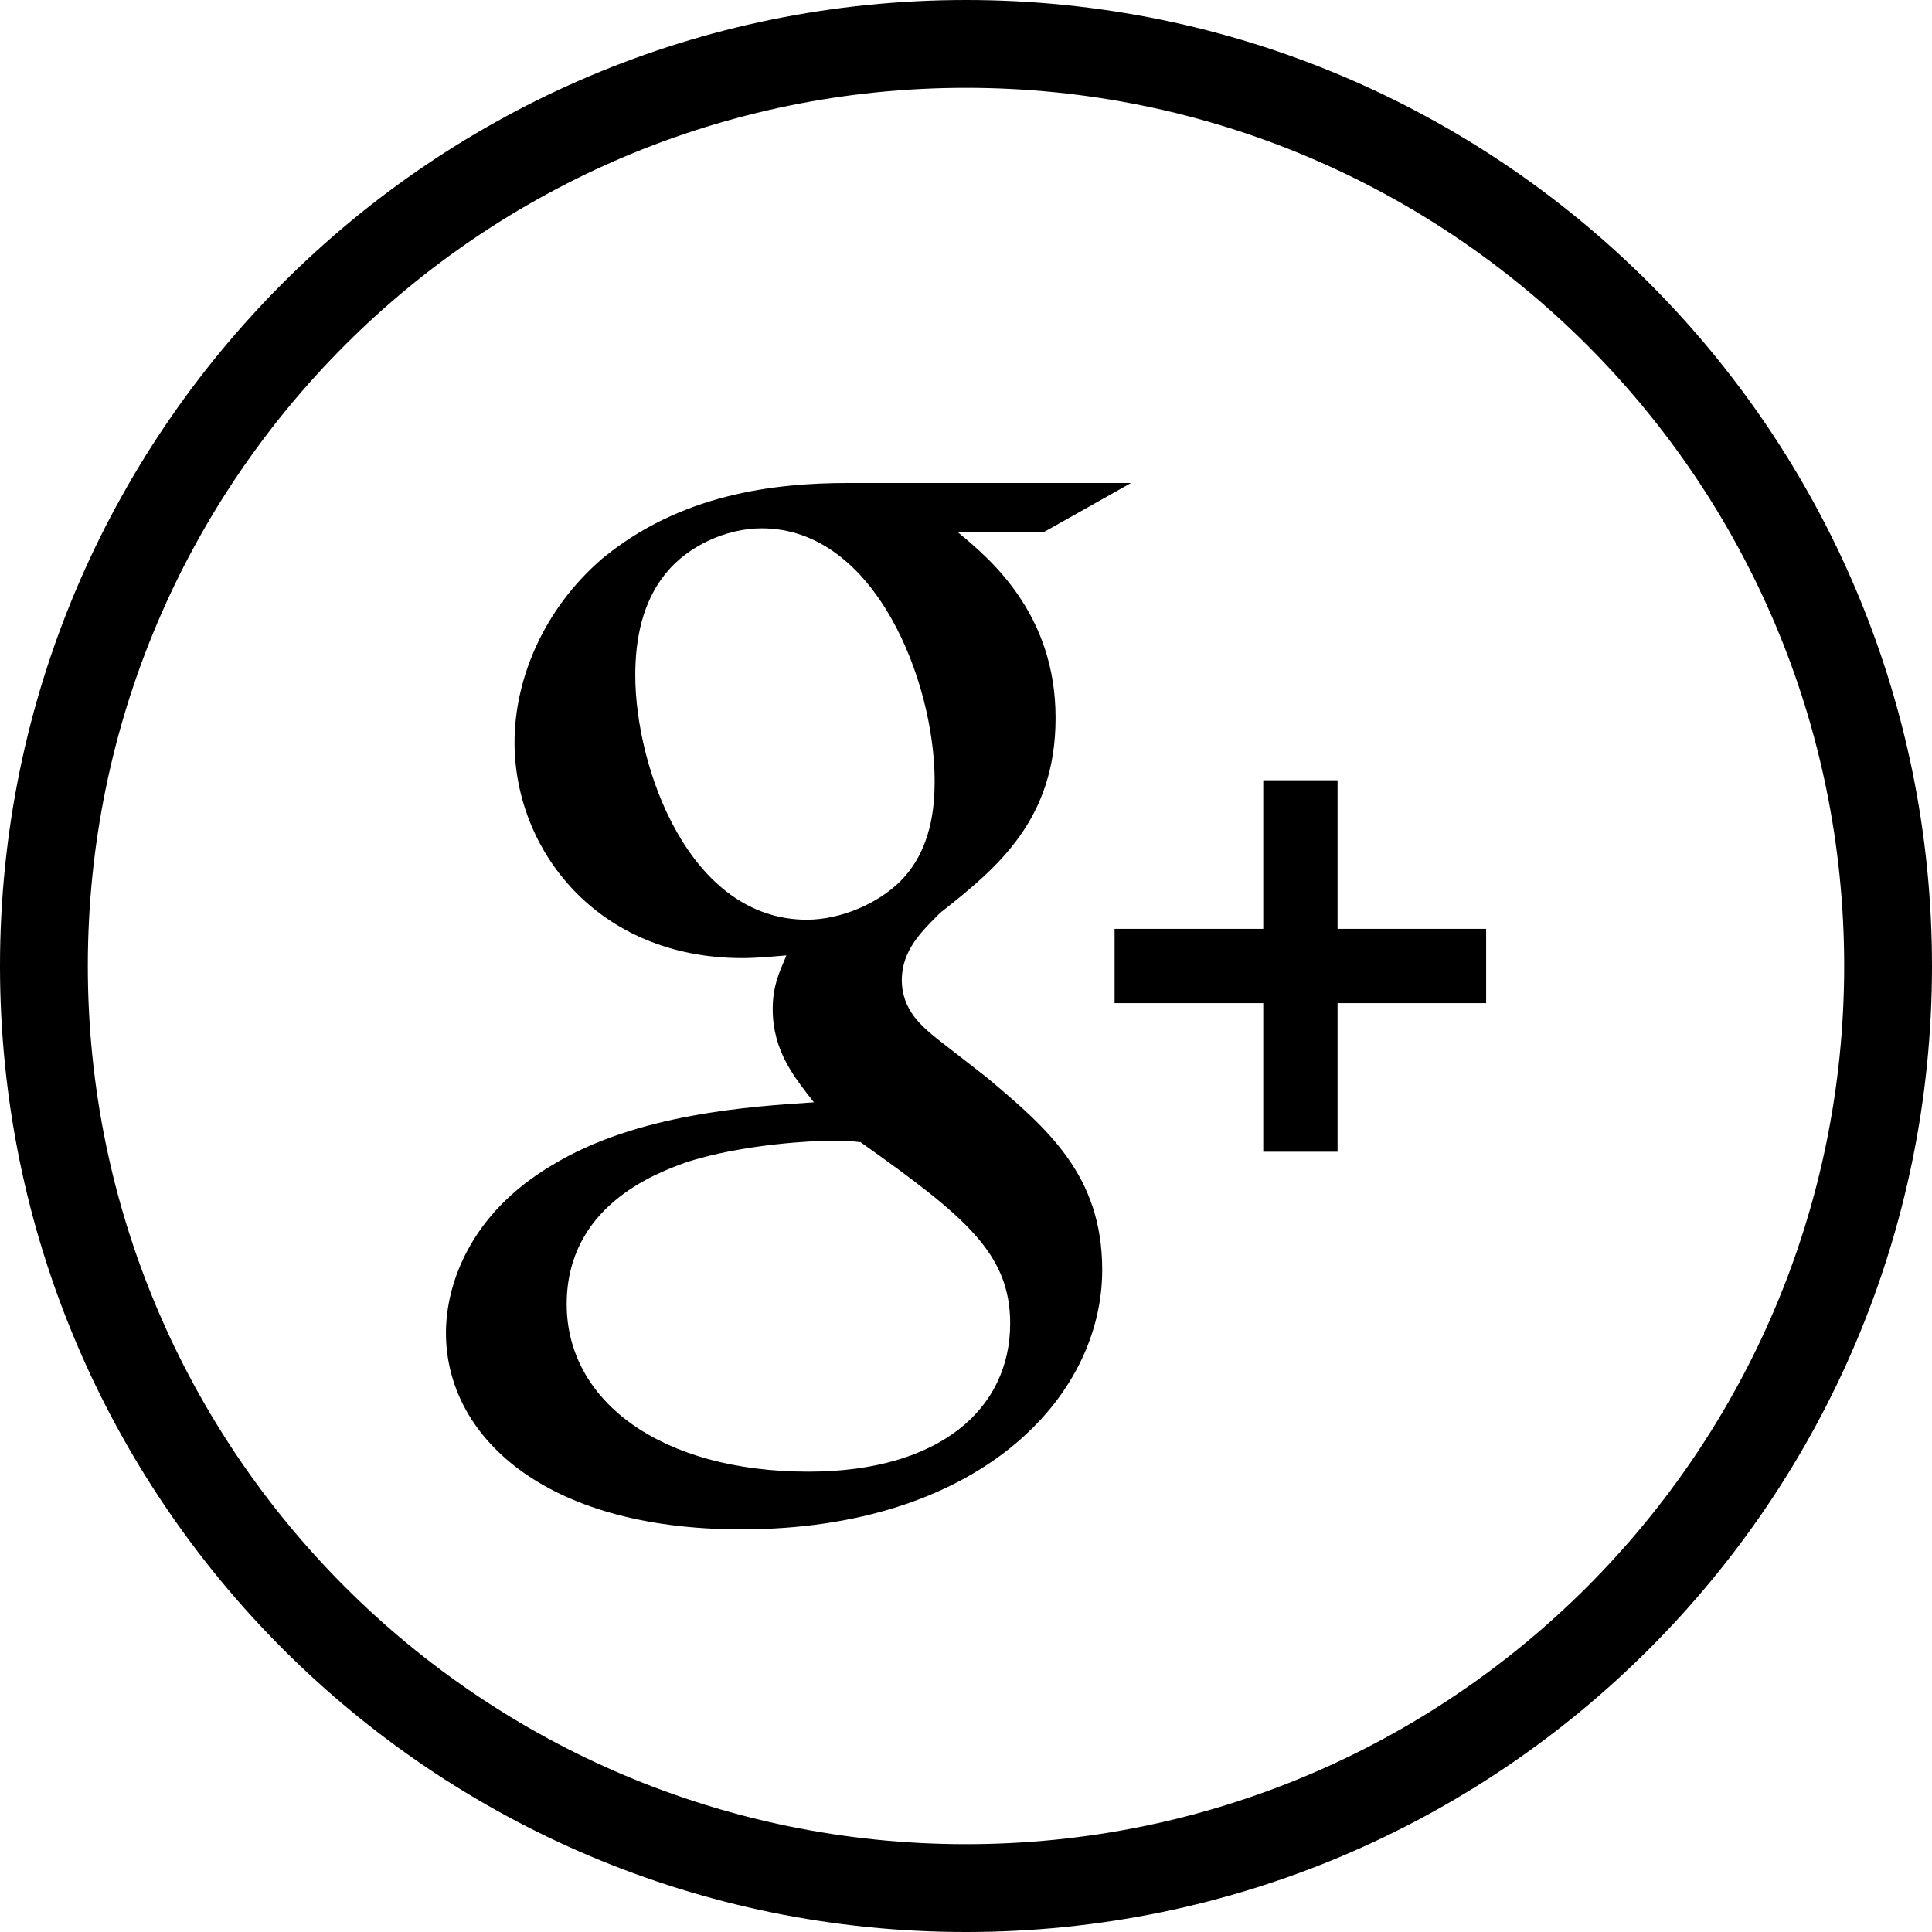
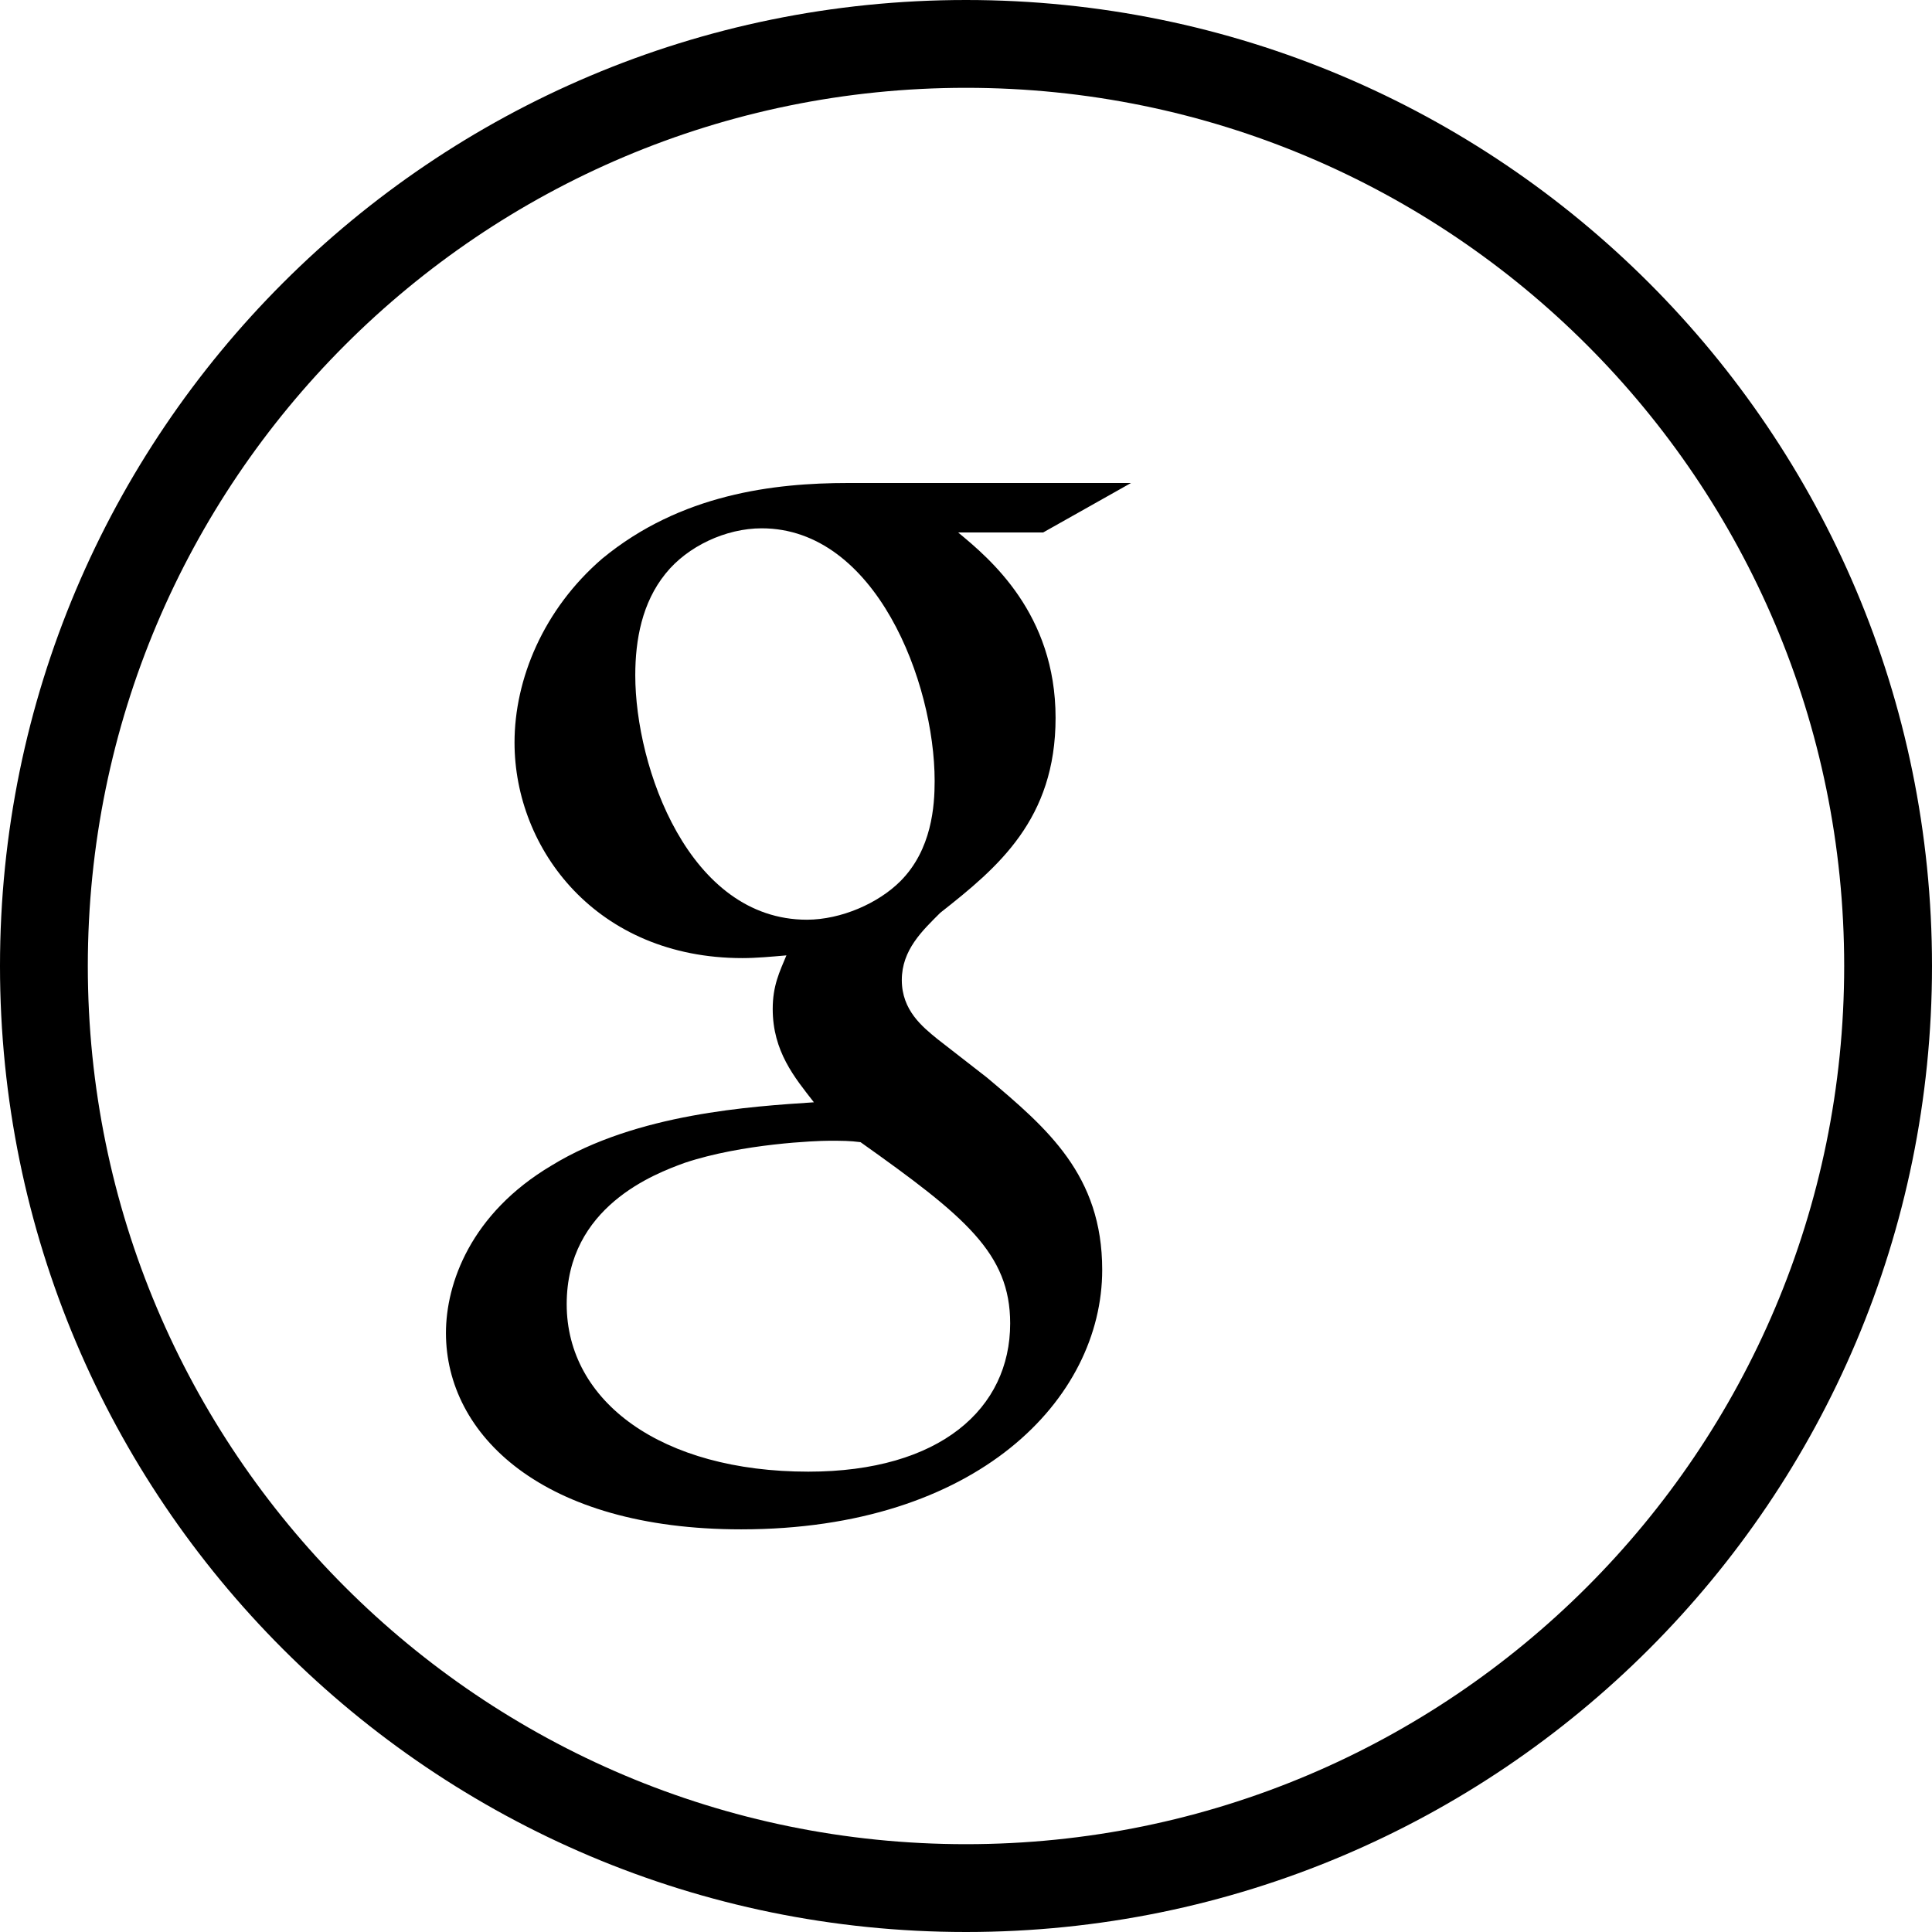
<svg xmlns="http://www.w3.org/2000/svg" version="1.1" id="Capa_1" x="0px" y="0px" viewBox="0 0 22 22" style="enable-background:new 0 0 22 22;" xml:space="preserve">
  <g>
    <path style="fill-rule:evenodd;clip-rule:evenodd;" d="M12.551,14.46c0-1.079-0.625-1.611-1.313-2.19l-0.563-0.438    c-0.172-0.14-0.406-0.328-0.406-0.672s0.235-0.563,0.438-0.766c0.656-0.516,1.313-1.063,1.313-2.22c0-1.189-0.751-1.814-1.11-2.111    v0h0.969L12.879,5.5H9.658c-0.844,0-1.907,0.125-2.799,0.86C6.187,6.938,5.859,7.736,5.859,8.455c0,1.219,0.938,2.455,2.595,2.455    c0.157,0,0.328-0.016,0.501-0.031c-0.078,0.188-0.156,0.344-0.156,0.61c0,0.484,0.25,0.782,0.469,1.063    c-0.703,0.047-2.017,0.125-2.986,0.719c-0.923,0.547-1.204,1.345-1.204,1.908c0,1.157,1.095,2.236,3.362,2.236    C11.128,17.415,12.551,15.929,12.551,14.46z M9.189,10.473c-1.345,0-1.955-1.736-1.955-2.783c0-0.407,0.078-0.828,0.344-1.157    c0.25-0.313,0.688-0.517,1.095-0.517c1.298,0,1.97,1.752,1.97,2.877c0,0.282-0.031,0.782-0.391,1.142    C10.002,10.285,9.58,10.472,9.189,10.473z M9.205,16.758c-1.673,0-2.752-0.797-2.752-1.907c0-1.11,1.001-1.485,1.345-1.61    c0.657-0.219,1.501-0.251,1.642-0.251c0.156,0,0.234,0,0.359,0.016c1.189,0.844,1.704,1.266,1.704,2.064    C11.503,16.039,10.706,16.758,9.205,16.758z" />
-     <polygon style="fill-rule:evenodd;clip-rule:evenodd;" points="12.692,11.423 14.385,11.423 14.385,13.115 15.231,13.115     15.231,11.423 16.923,11.423 16.923,10.577 15.231,10.577 15.231,8.885 14.385,8.885 14.385,10.577 12.692,10.577  " />
    <path style="fill-rule:evenodd;clip-rule:evenodd;" d="M22,11c0-6.075-4.925-11-11-11C4.925,0,0,4.925,0,11s4.925,11,11,11    C17.075,22,22,17.075,22,11z M1,11C1,5.477,5.477,1,11,1c5.523,0,10,4.477,10,10c0,5.523-4.477,10-10,10C5.477,21,1,16.523,1,11z" />
  </g>
  <g>

</g>
  <g>

</g>
  <g>

</g>
  <g>

</g>
  <g>

</g>
  <g>

</g>
  <g>

</g>
  <g>

</g>
  <g>

</g>
  <g>

</g>
  <g>

</g>
  <g>

</g>
  <g>

</g>
  <g>

</g>
  <g>

</g>
</svg>